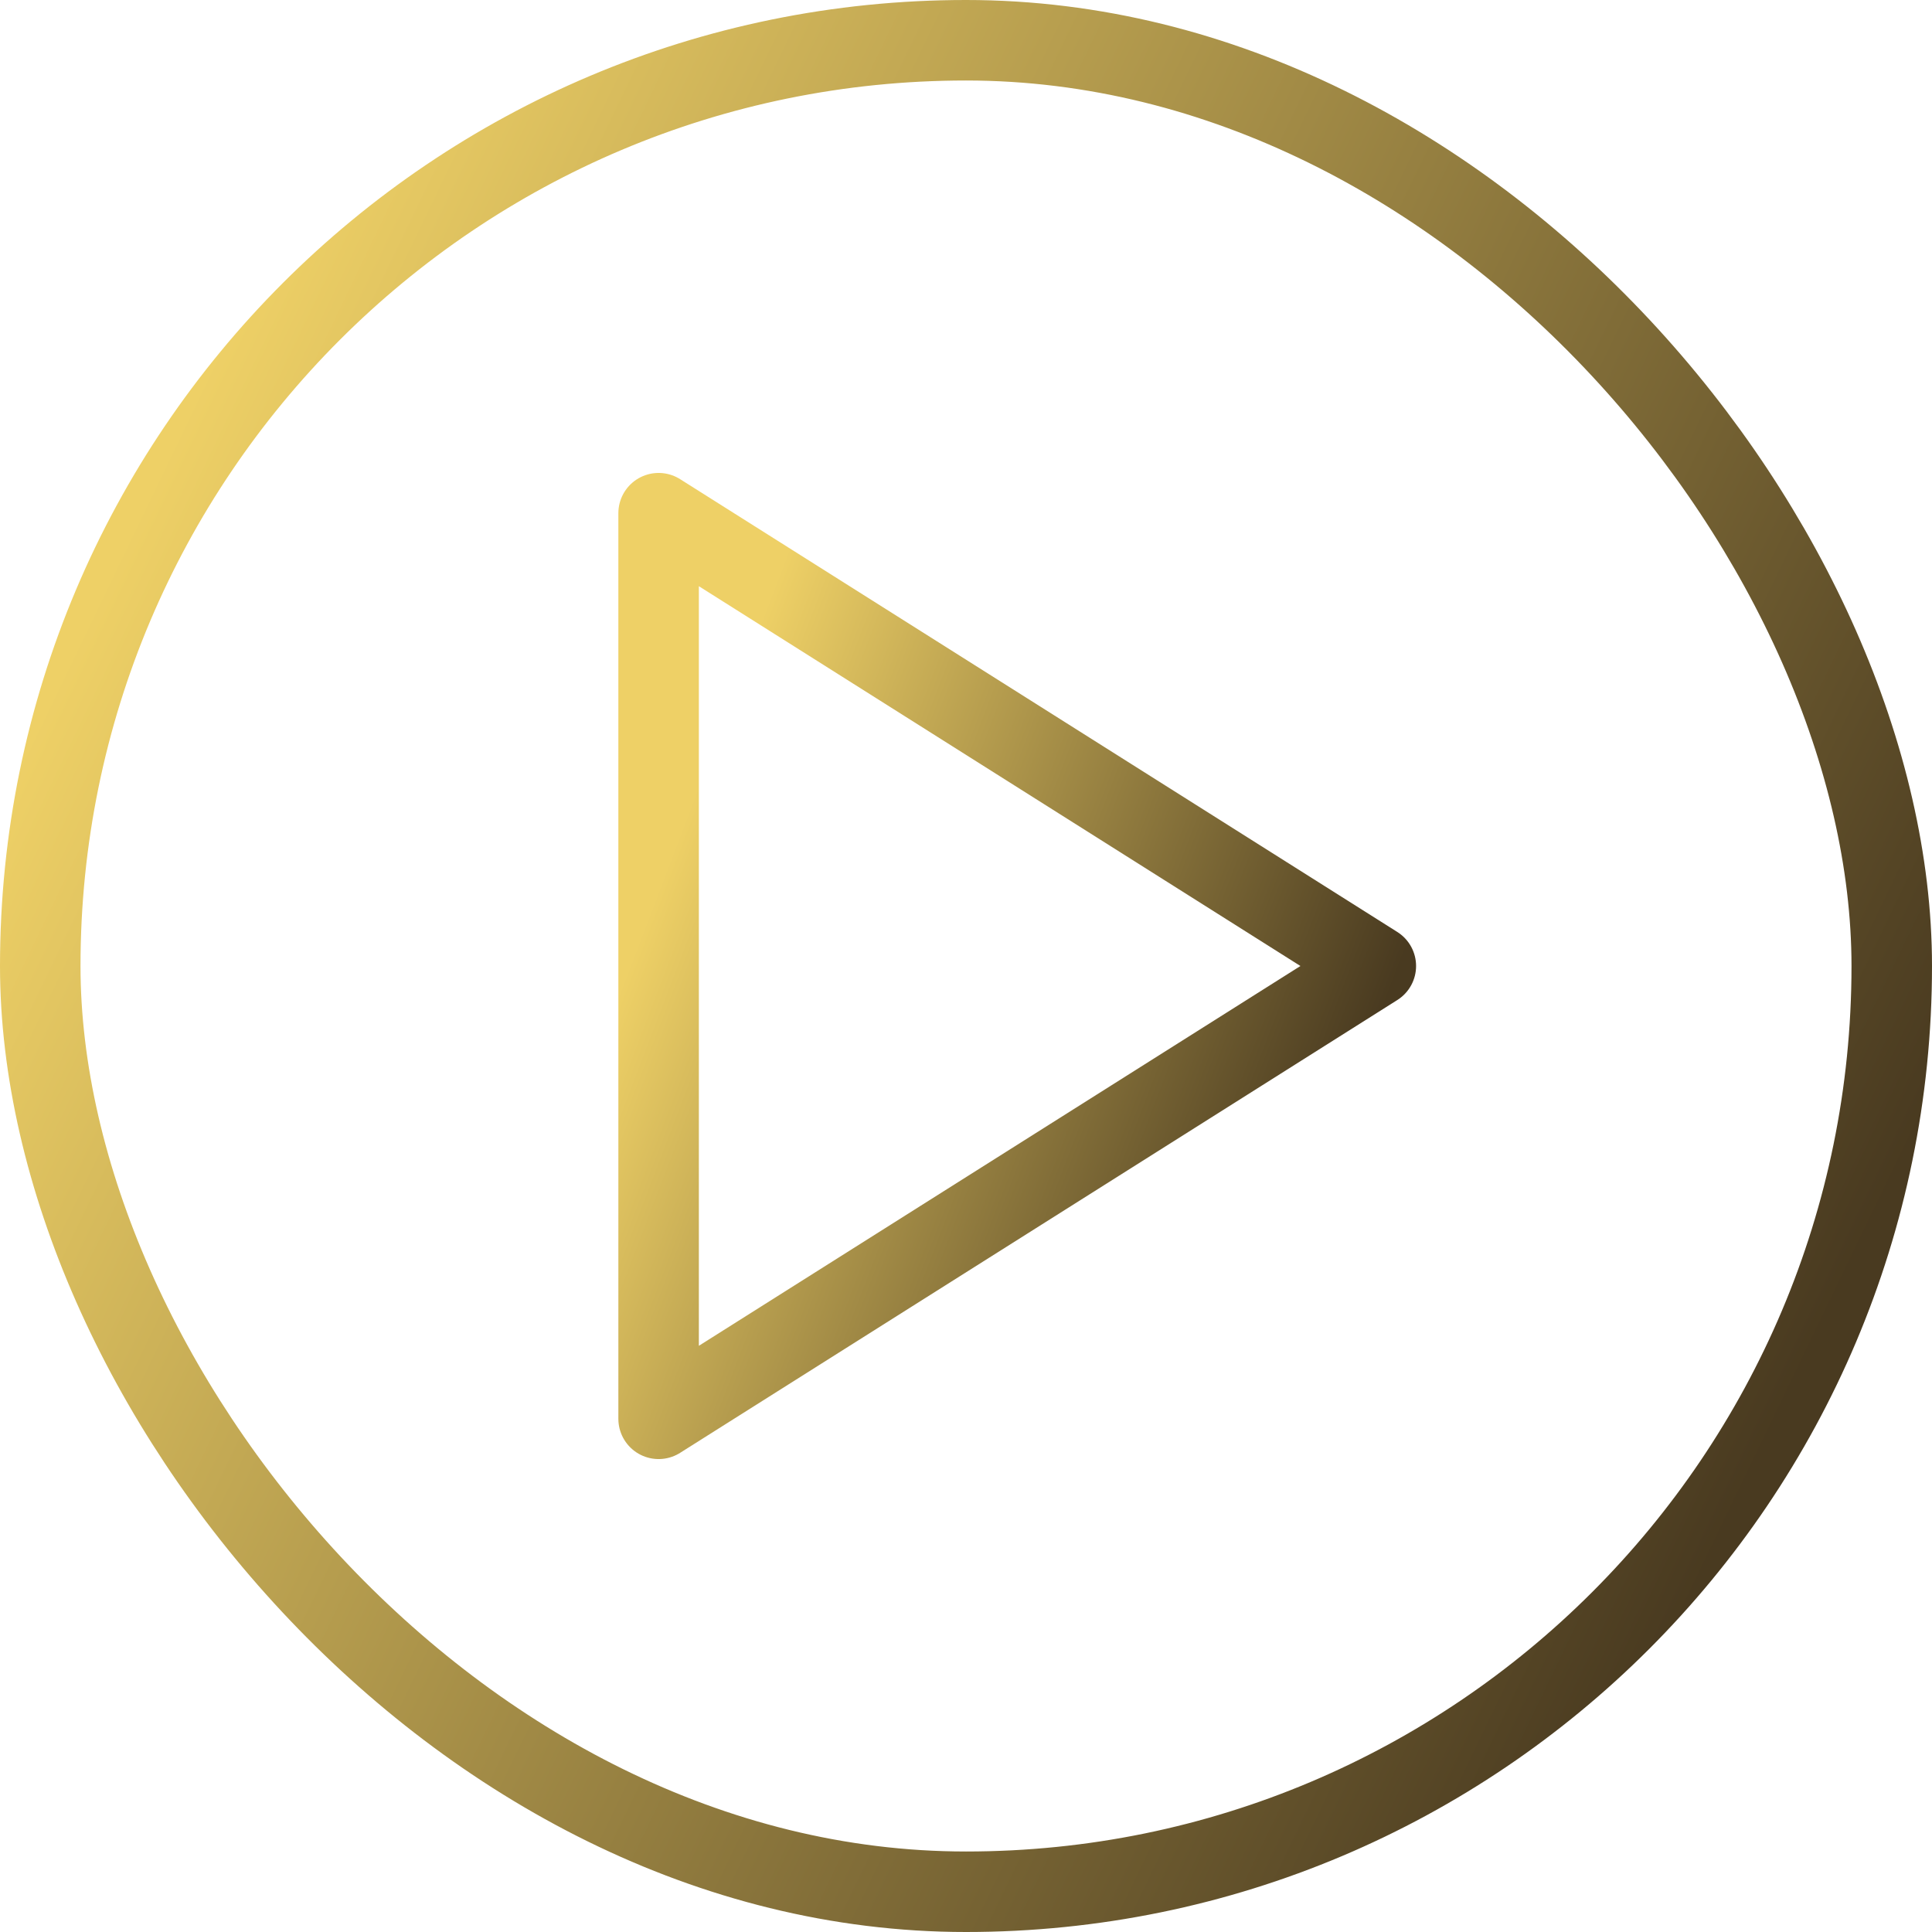
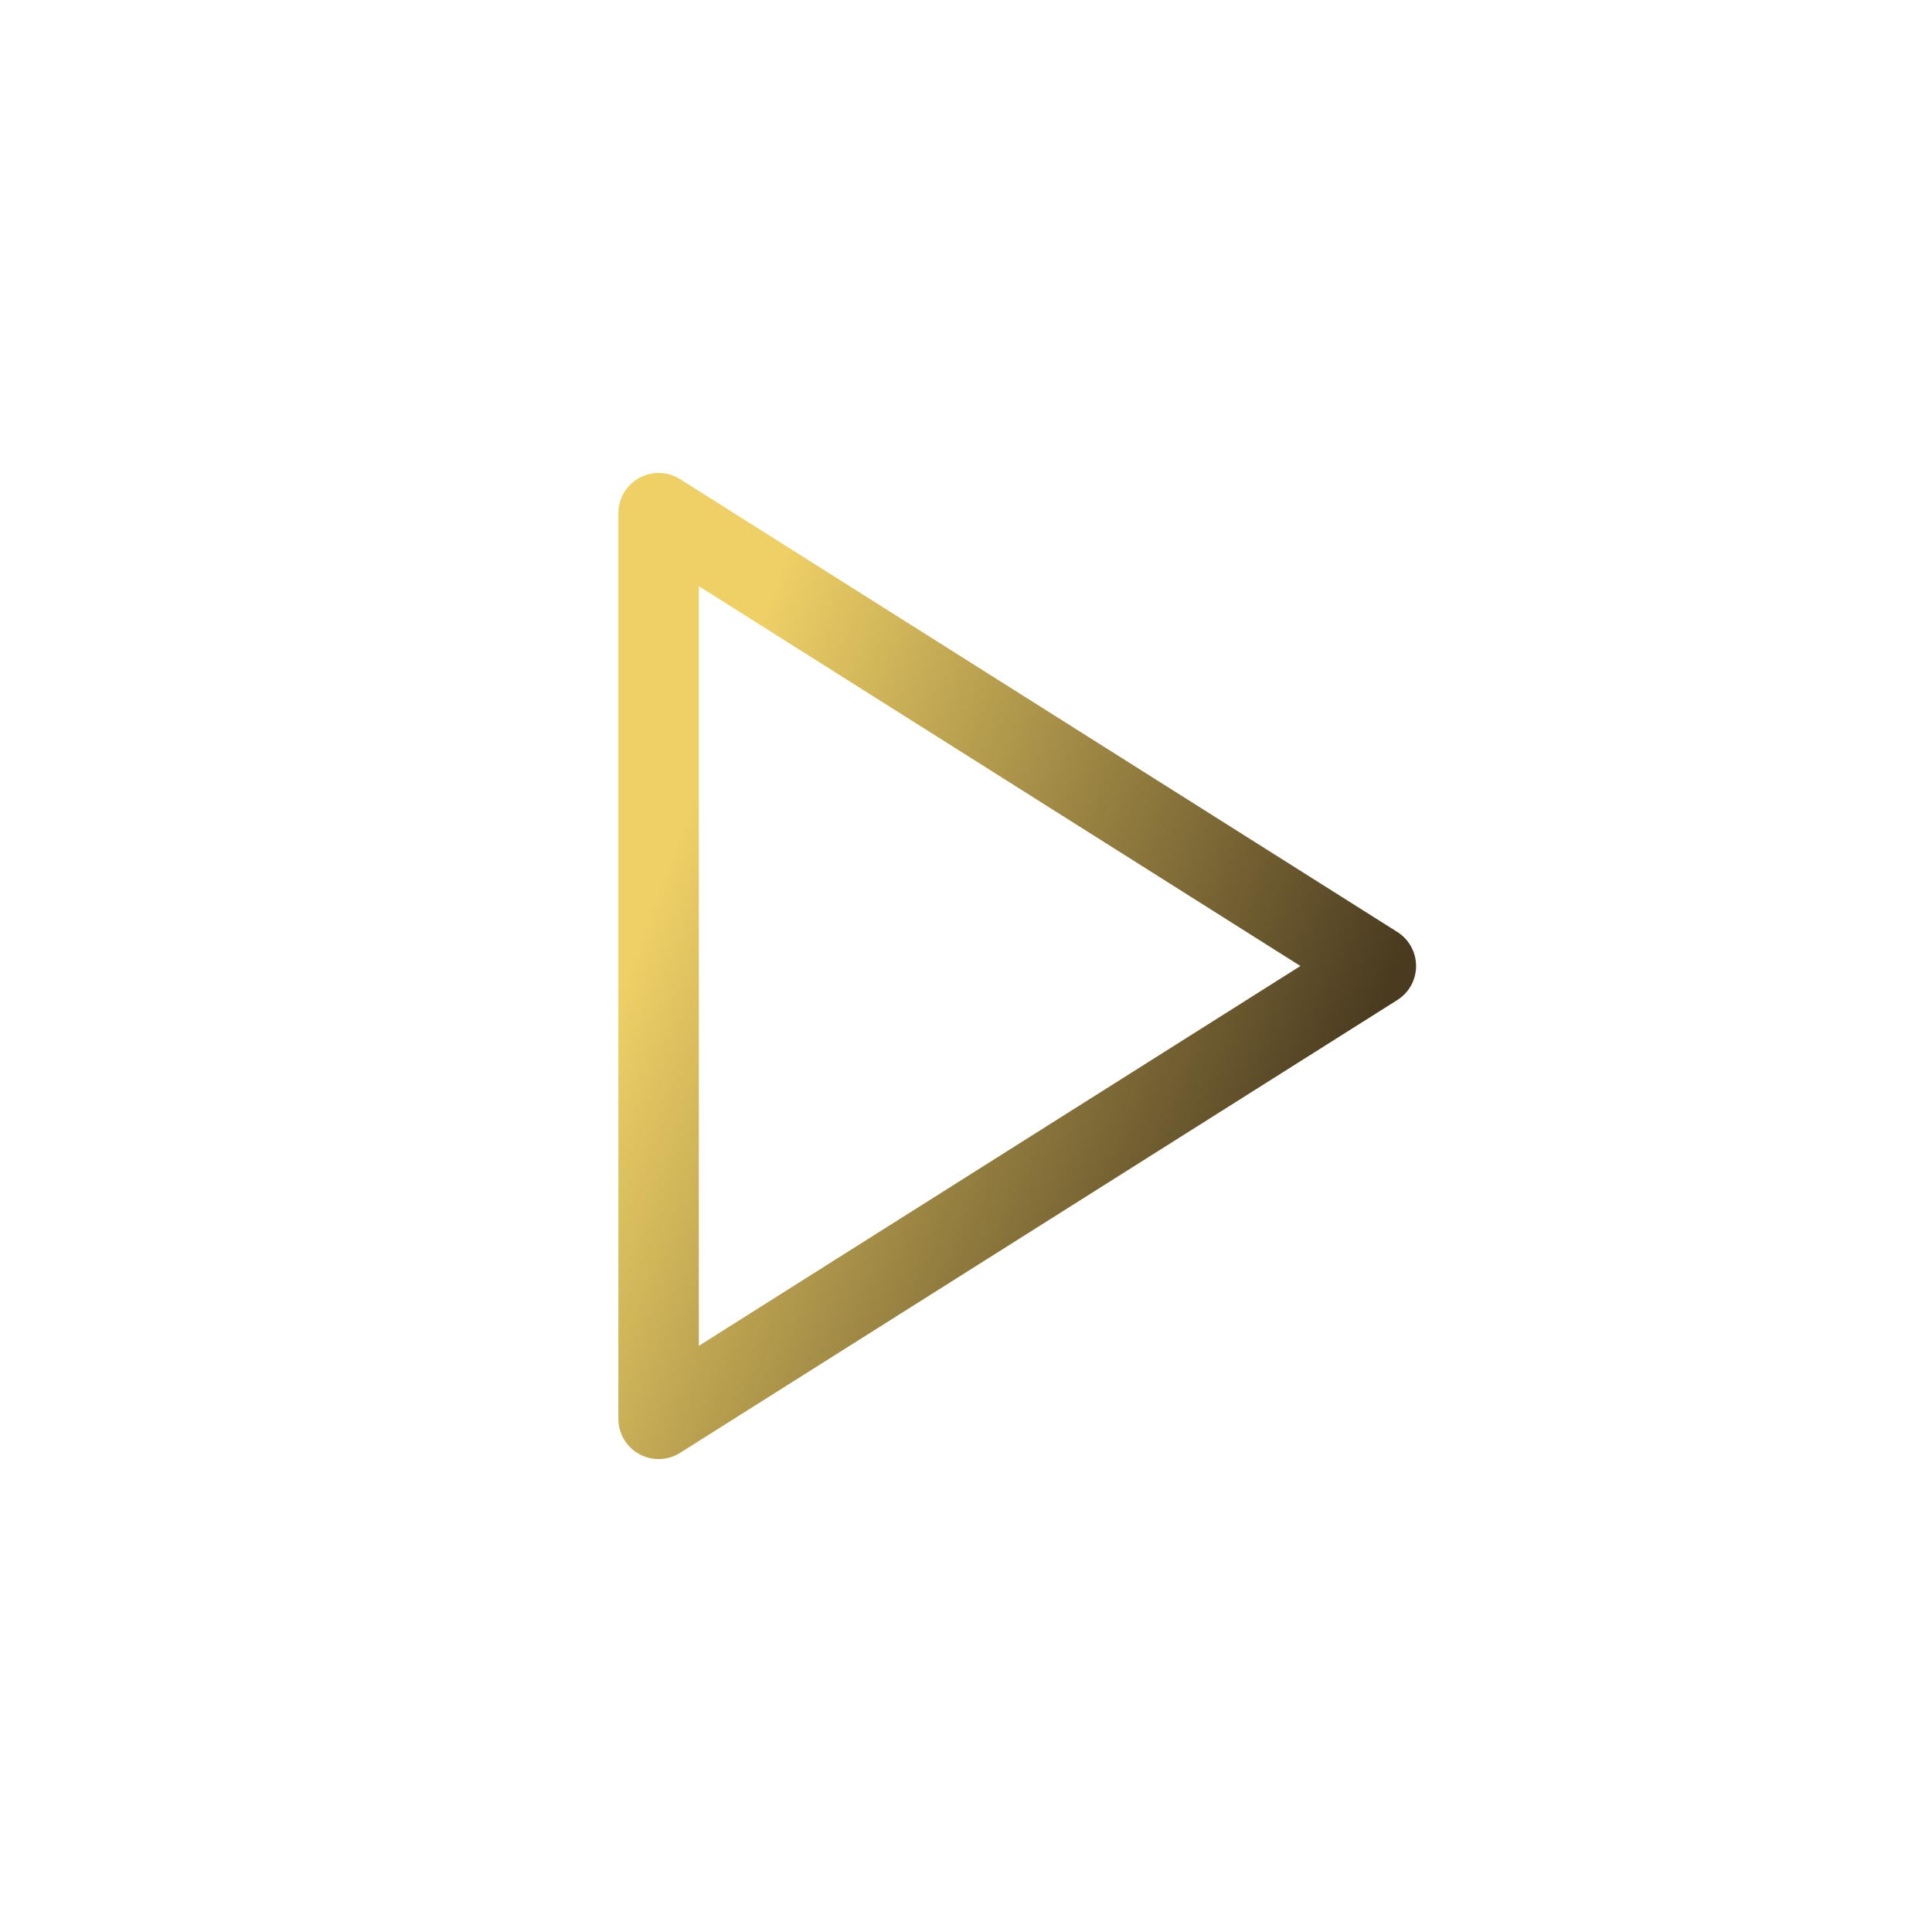
<svg xmlns="http://www.w3.org/2000/svg" width="48" height="48" viewBox="0 0 48 48" fill="none">
-   <rect x="1" y="1" width="46" height="46" rx="23" stroke="url(#paint0_linear_17_242)" stroke-width="2" />
  <path d="M16.363 12.75L34.182 24L16.363 35.25V12.75Z" stroke="url(#paint1_linear_17_242)" stroke-width="2" stroke-linecap="round" stroke-linejoin="round" />
  <defs>
    <linearGradient id="paint0_linear_17_242" x1="-2" y1="24" x2="39.892" y2="44.186" gradientUnits="userSpaceOnUse">
      <stop stop-color="#EED066" />
      <stop offset="1" stop-color="#493A20" />
    </linearGradient>
    <linearGradient id="paint1_linear_17_242" x1="15.621" y1="24" x2="32.347" y2="30.383" gradientUnits="userSpaceOnUse">
      <stop stop-color="#EED066" />
      <stop offset="1" stop-color="#493A20" />
    </linearGradient>
  </defs>
</svg>